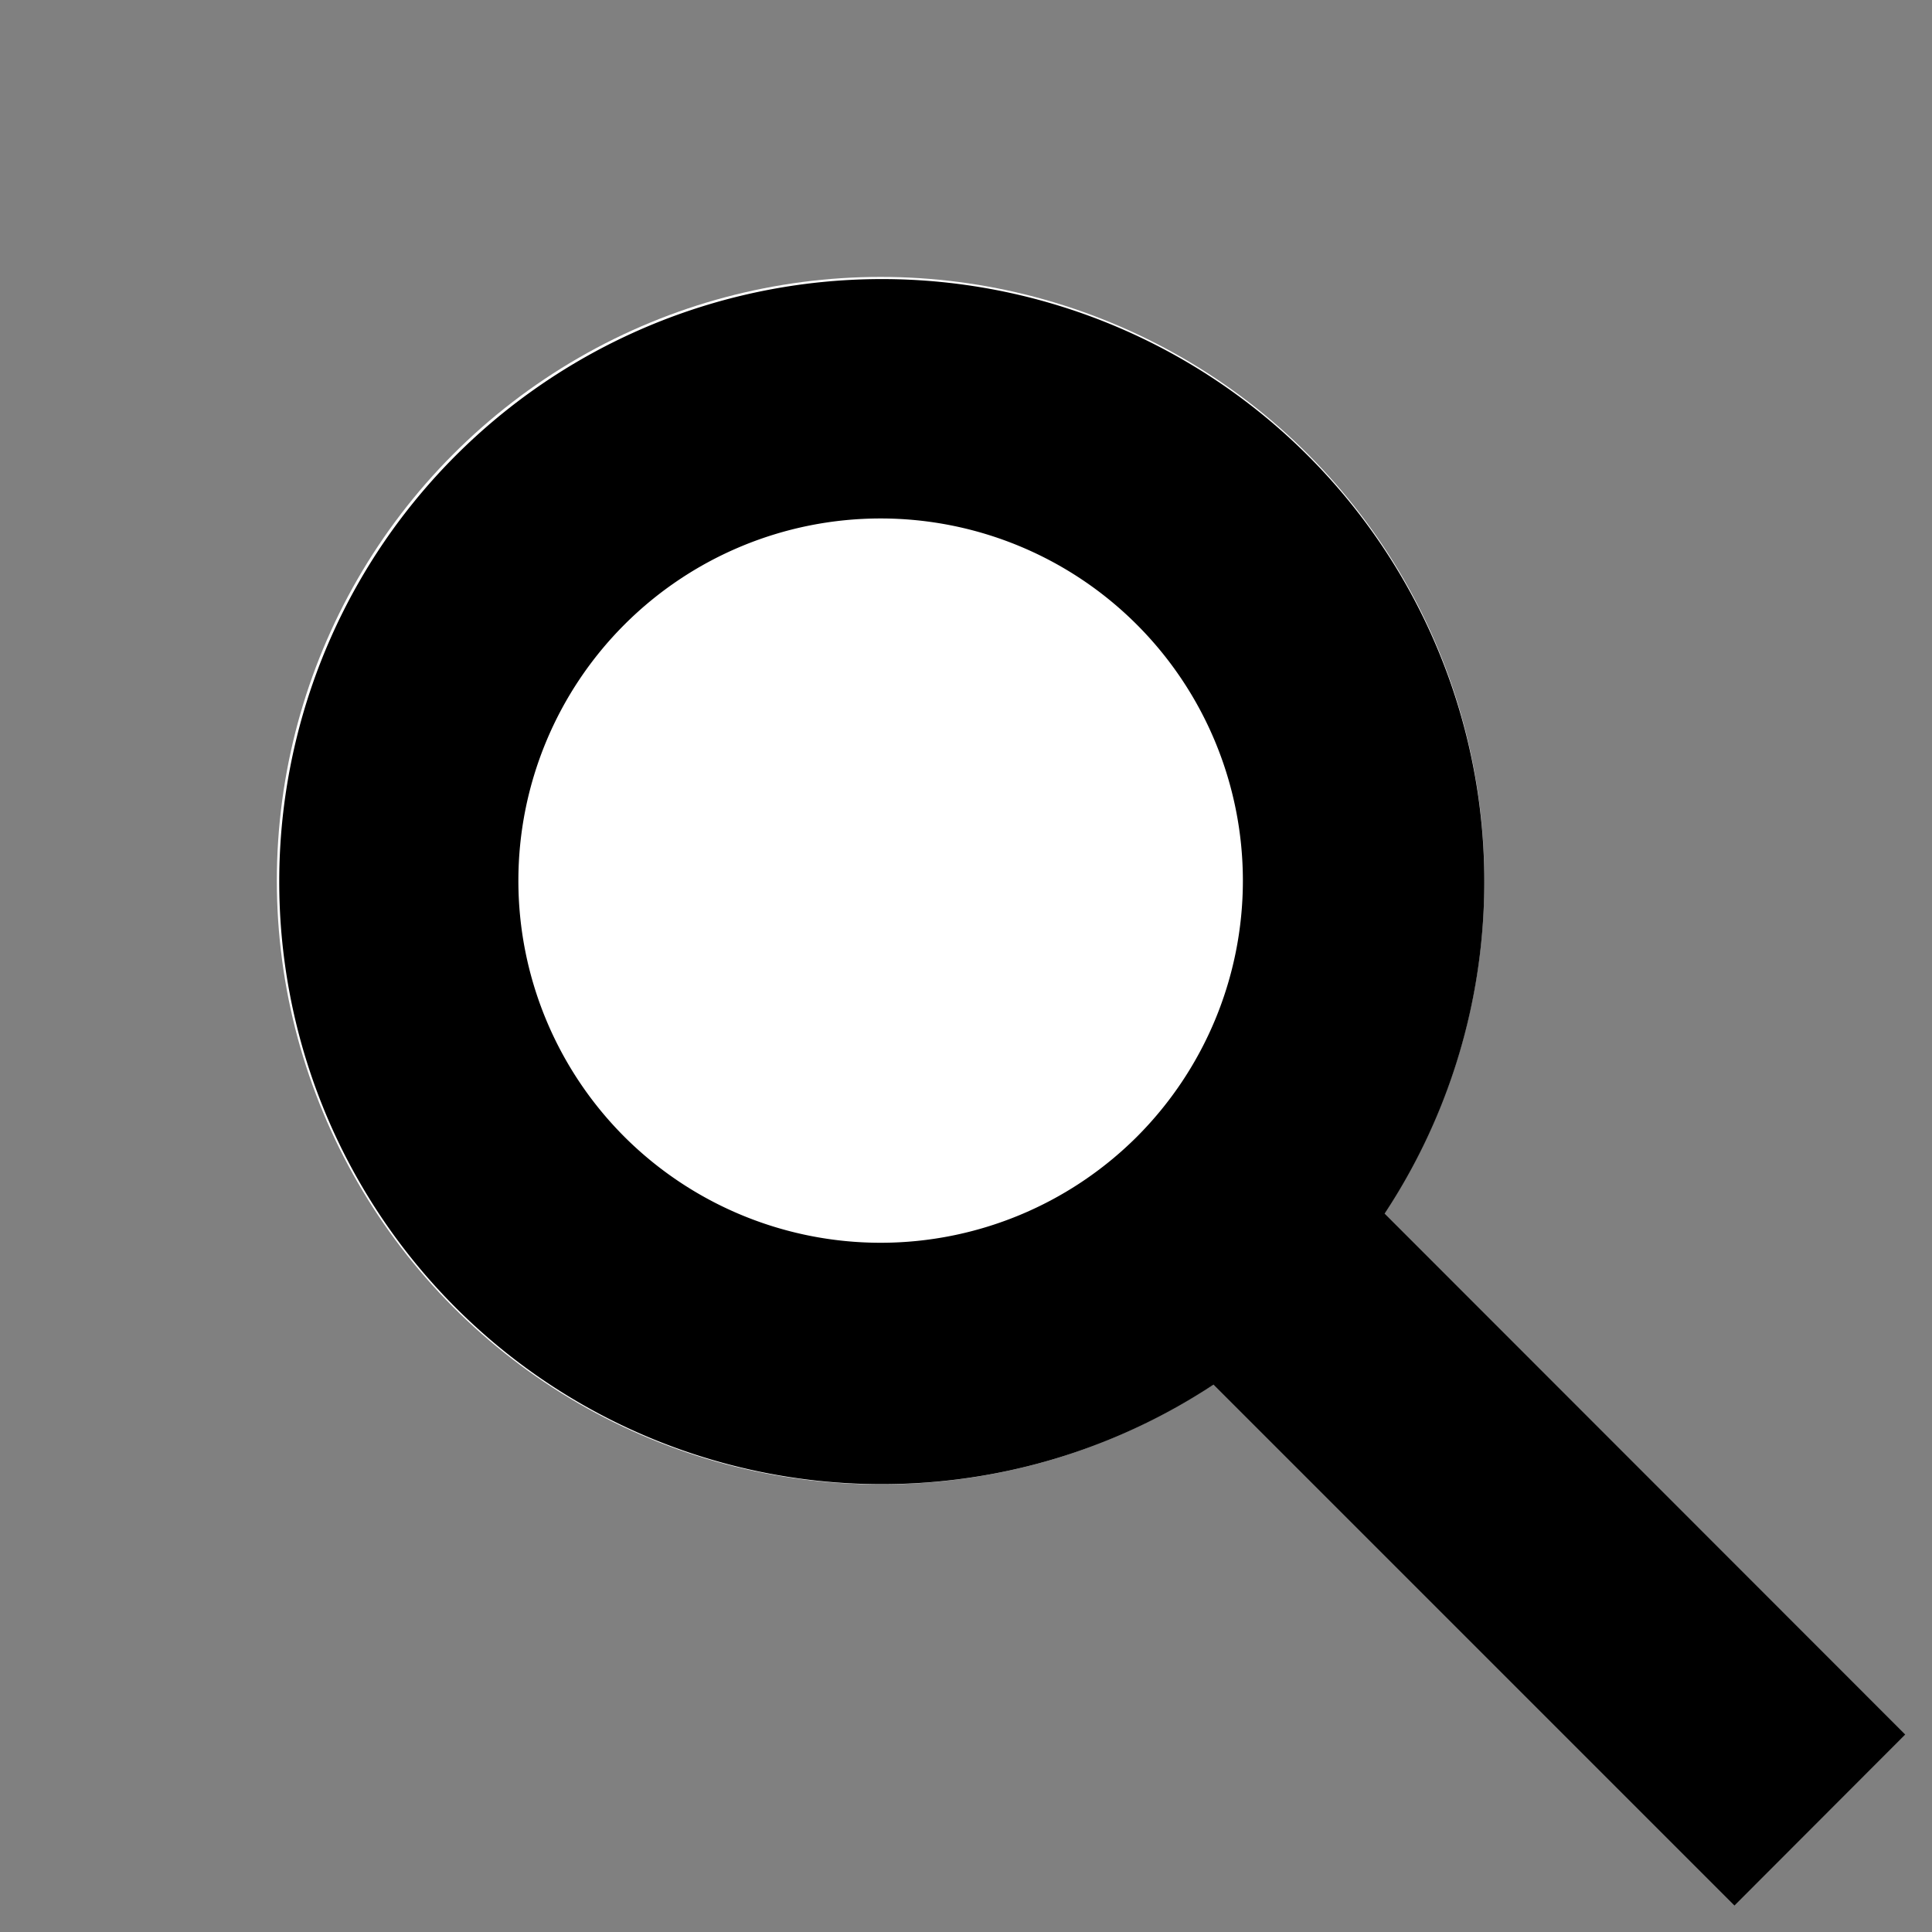
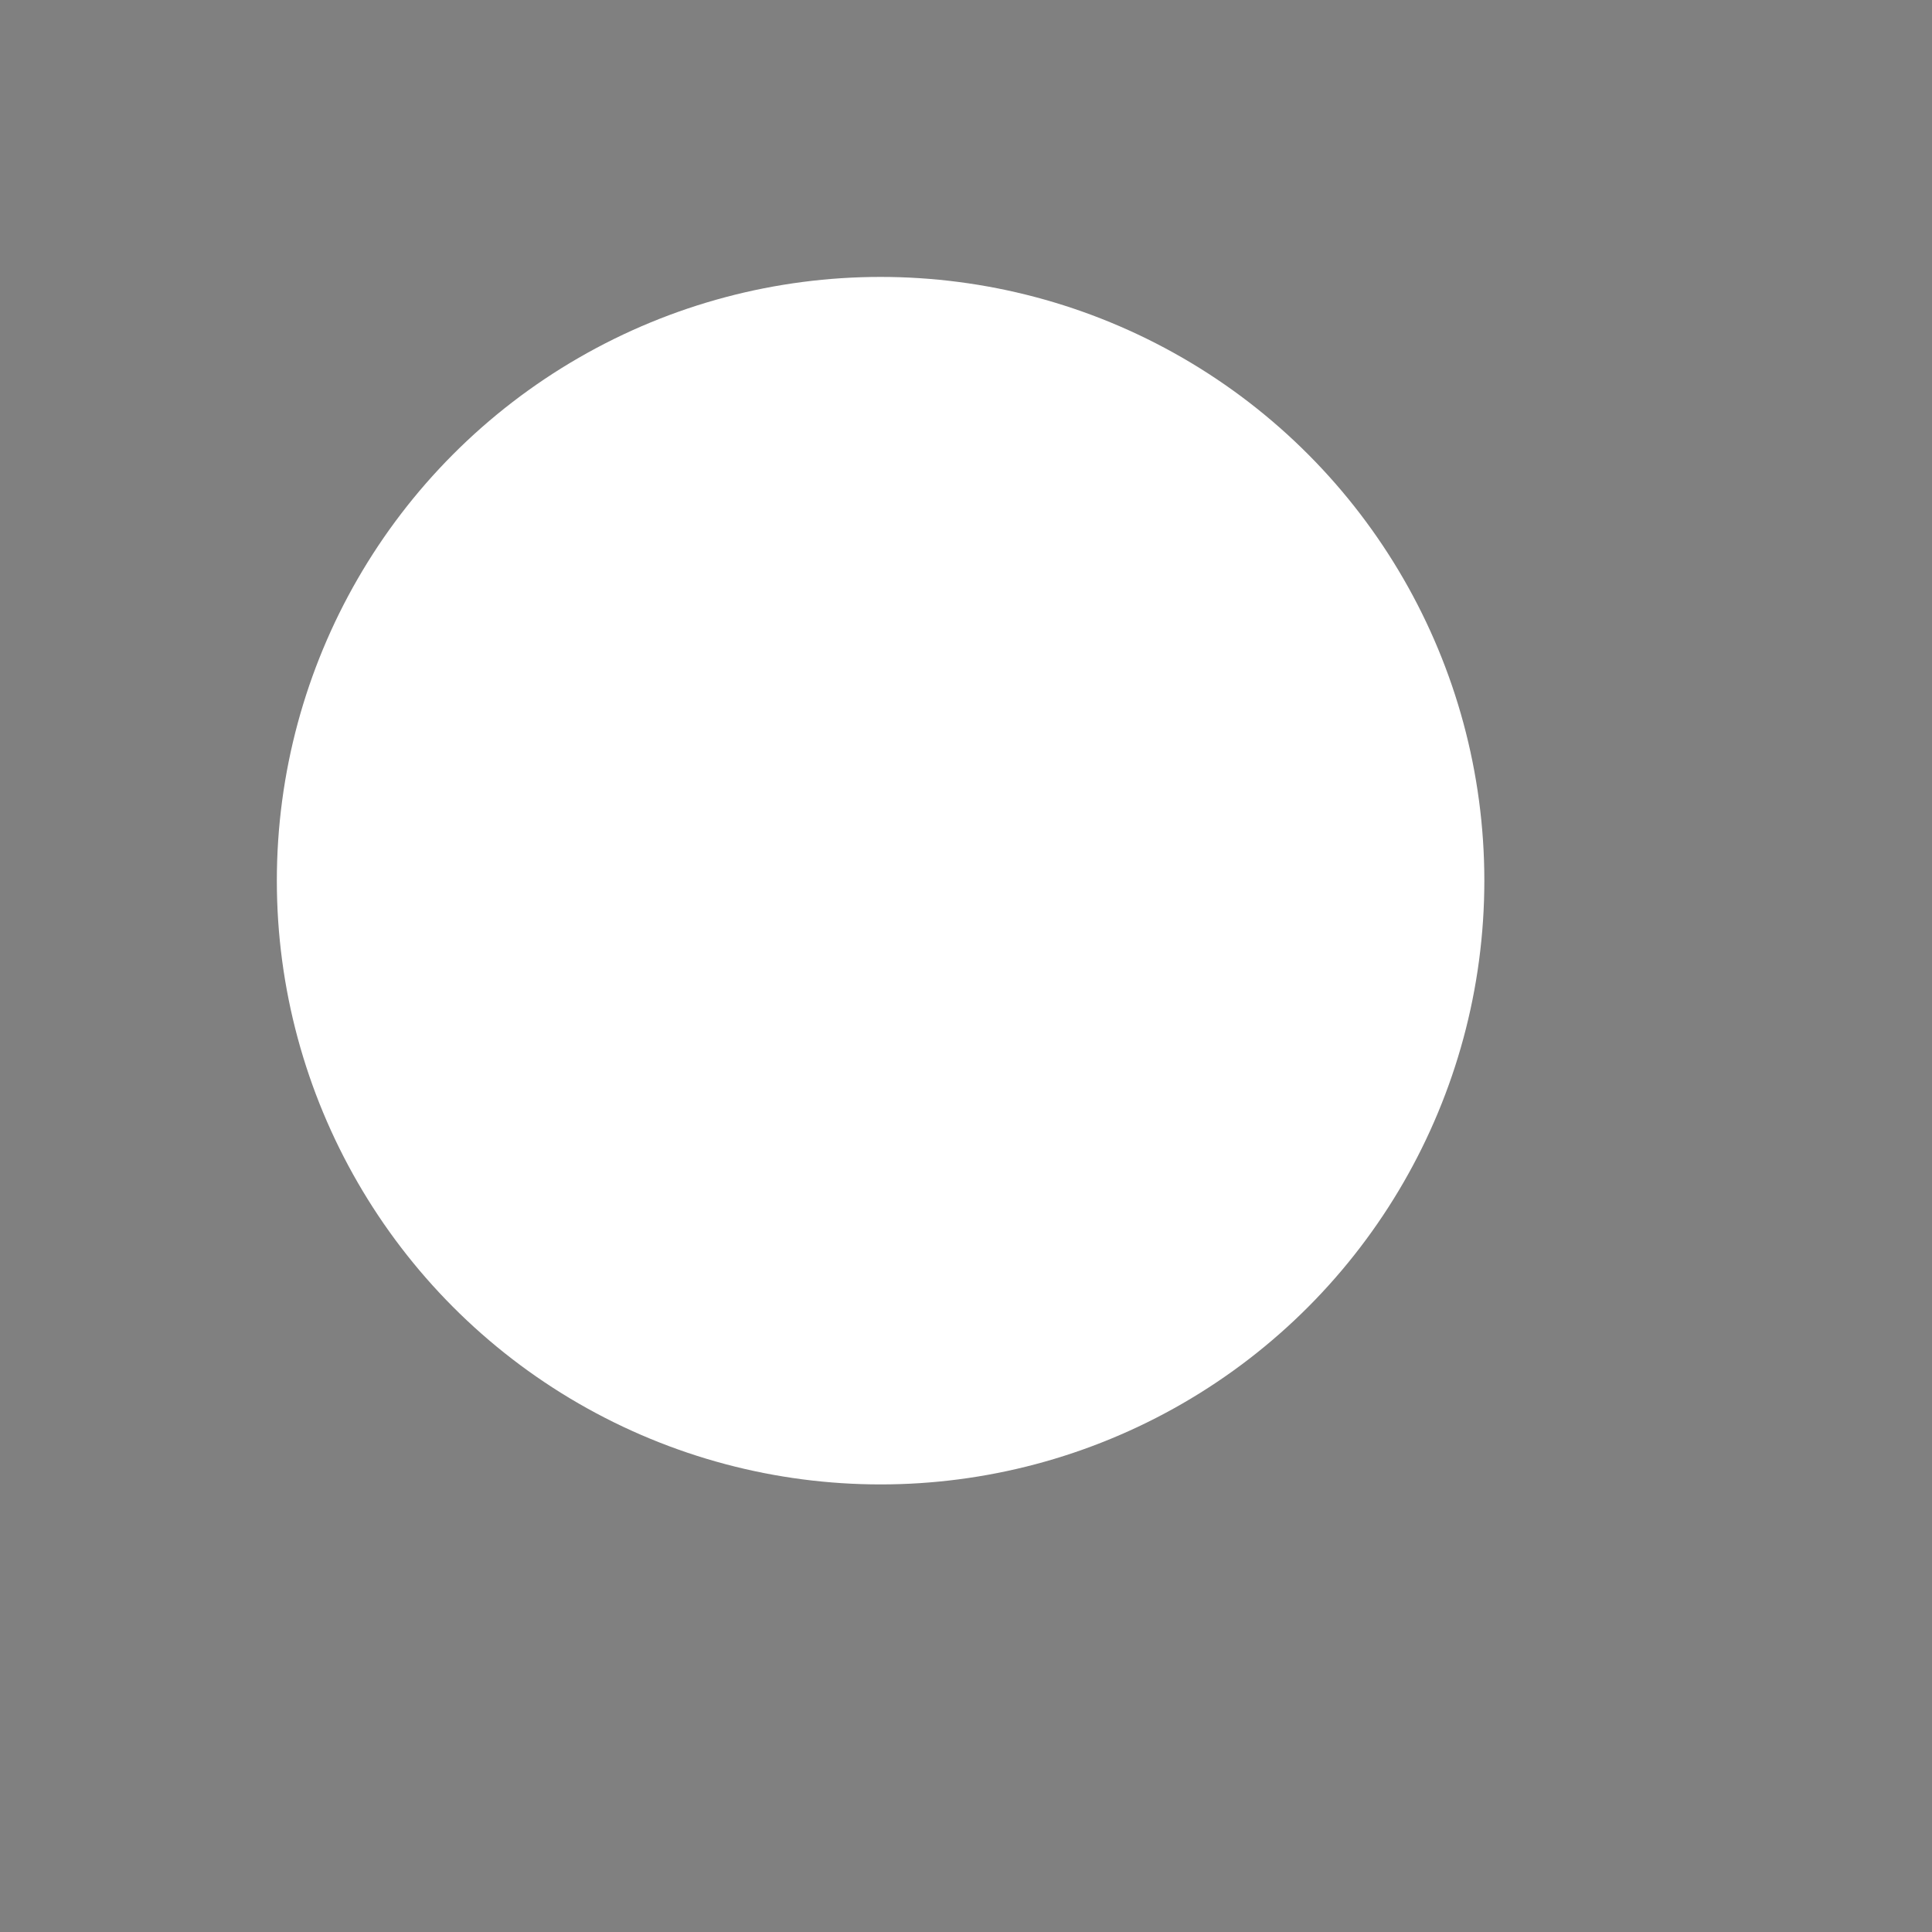
<svg xmlns="http://www.w3.org/2000/svg" width="24" height="24" viewBox="0 0 24 24">
  <rect x="0" y="0" width="24" height="24" fill="#808080" stroke="none" />
  <g>
    <circle style="fill:#fff;" cx="10.939" cy="10.94" r="7.5" />
-     <path d="M23.667,21.547,17.2,15.076A7.485,7.485,0,1,0,15.075,17.2l6.471,6.471ZM7.757,14.122a4.5,4.5,0,1,1,6.365,0A4.506,4.506,0,0,1,7.757,14.122Z" />
  </g>
</svg>